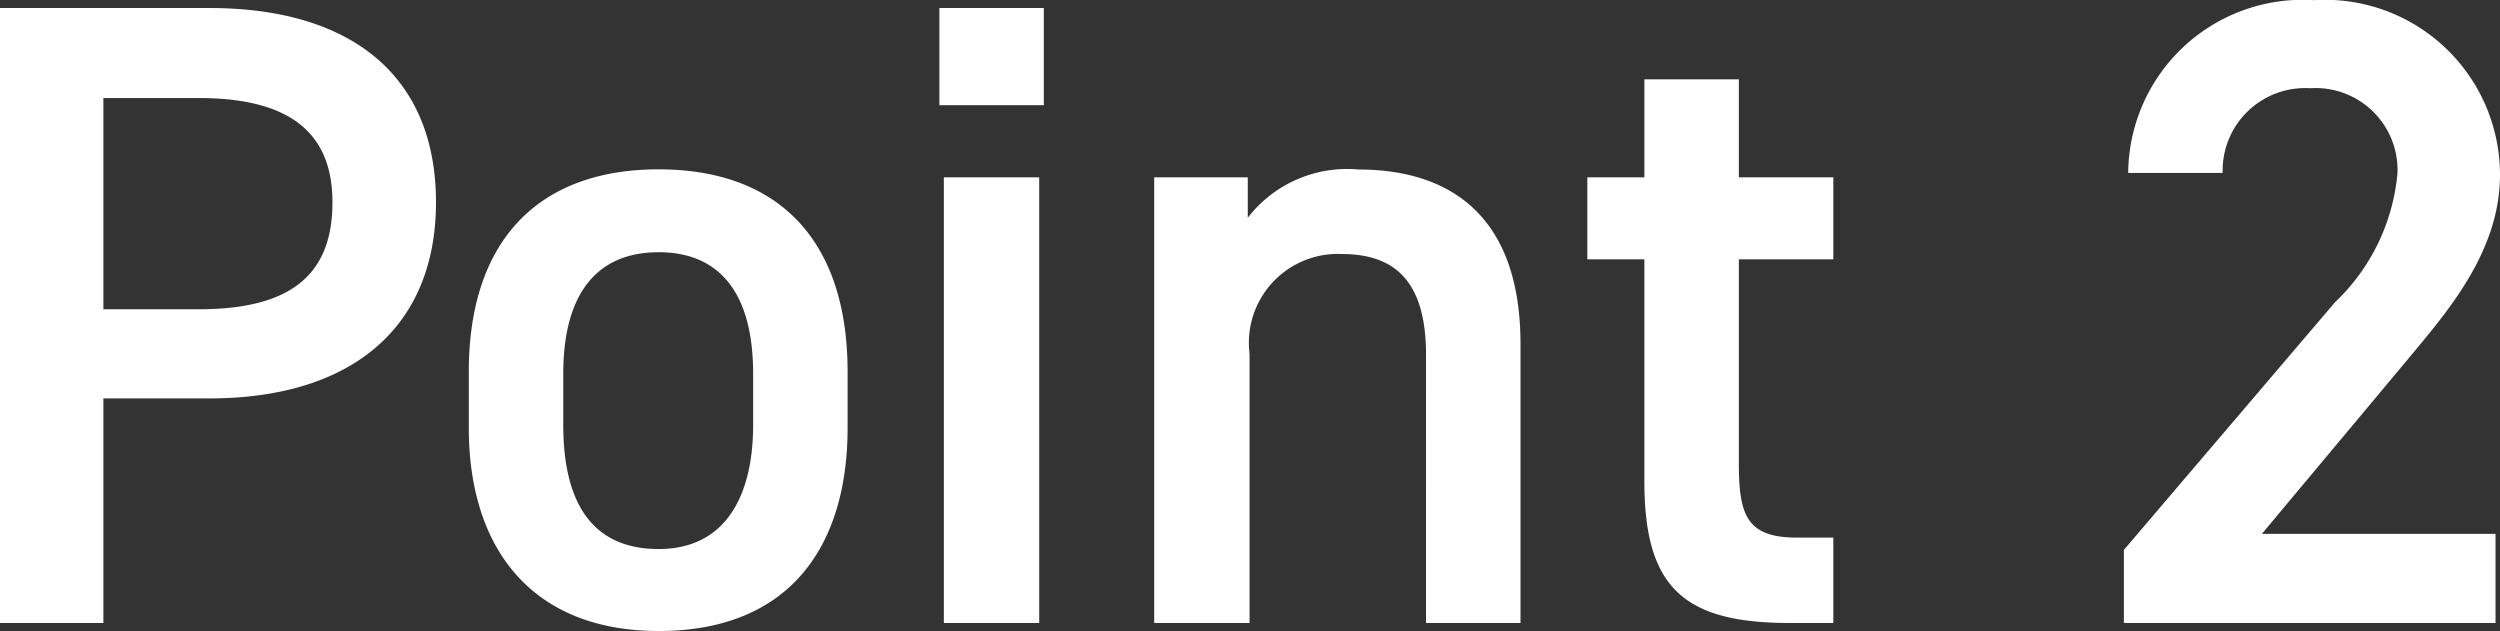
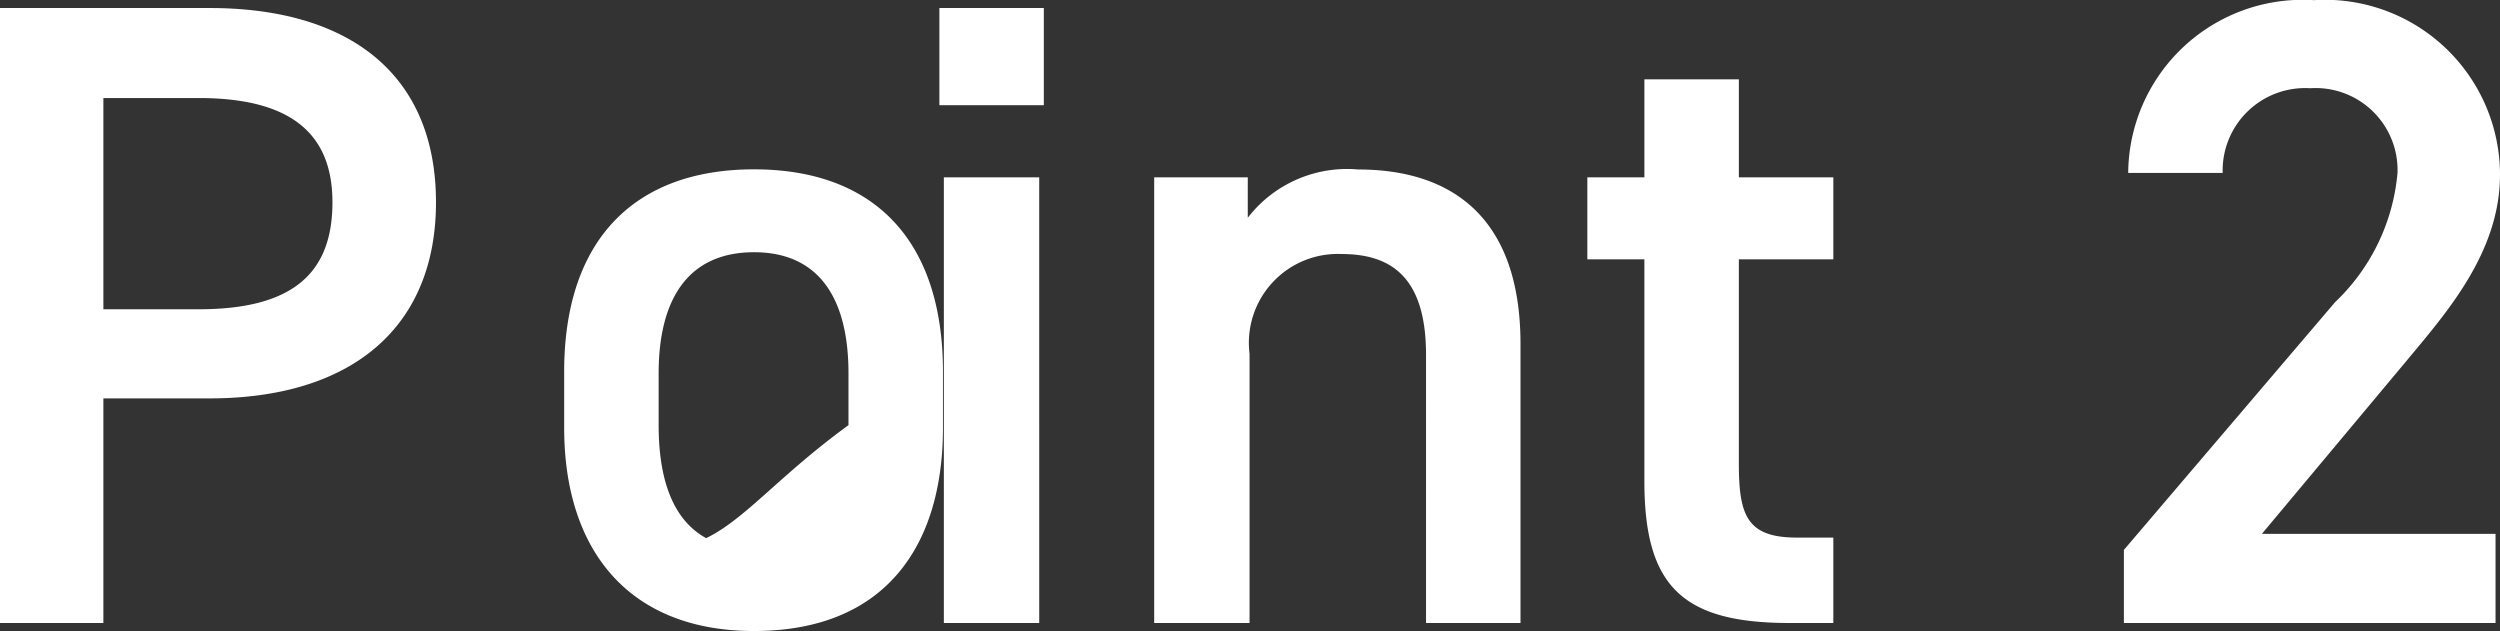
<svg xmlns="http://www.w3.org/2000/svg" width="67.32" height="16.992" viewBox="0 0 67.32 16.992">
  <rect x="0" y="0" width="67.32" height="16.992" fill="#333333" stroke="none" />
-   <path id="point2" d="M-27.768-6.048c3.84,0,6.1-1.92,6.1-5.28,0-3.408-2.28-5.232-6.1-5.232h-5.64V0h2.784V-6.048Zm-2.856-2.4v-5.688h2.568c2.544,0,3.6,1.008,3.6,2.808,0,1.9-1.056,2.88-3.6,2.88Zm20.04,1.68c0-3.528-1.848-5.448-5.088-5.448s-5.112,1.92-5.112,5.448v1.512c0,3.312,1.752,5.472,5.112,5.472,3.528,0,5.088-2.28,5.088-5.472Zm-5.088,4.776c-1.944,0-2.568-1.464-2.568-3.336V-6.72c0-2.064.84-3.264,2.568-3.264,1.7,0,2.544,1.176,2.544,3.264v1.392C-13.128-3.456-13.848-1.992-15.672-1.992ZM-7.992,0h2.568V-12H-7.992Zm-.12-13.944H-5.3V-16.56H-8.112ZM-2.328,0H.24V-7.248A2.394,2.394,0,0,1,2.712-9.936c1.32,0,2.28.6,2.28,2.712V0H7.536V-7.512c0-3.456-1.9-4.7-4.368-4.7a3.379,3.379,0,0,0-2.976,1.3V-12h-2.52ZM9.336-9.792h1.536v5.976C10.872-.984,11.9,0,14.784,0H15.96V-2.3h-.984c-1.344,0-1.56-.6-1.56-1.992v-5.5H15.96V-12H13.416v-2.64H10.872V-12H9.336ZM33.792-2.4H27.5l3.912-4.68c1.056-1.272,2.5-2.9,2.5-4.992a4.716,4.716,0,0,0-5.016-4.7A4.7,4.7,0,0,0,23.9-12.12h2.544A2.221,2.221,0,0,1,28.8-14.4a2.207,2.207,0,0,1,2.352,2.28,5.464,5.464,0,0,1-1.68,3.48L23.784-1.968V0H33.792Z" transform="translate(33.408 16.776)" fill="#fff" />
+   <path id="point2" d="M-27.768-6.048c3.84,0,6.1-1.92,6.1-5.28,0-3.408-2.28-5.232-6.1-5.232h-5.64V0h2.784V-6.048Zm-2.856-2.4v-5.688h2.568c2.544,0,3.6,1.008,3.6,2.808,0,1.9-1.056,2.88-3.6,2.88m20.04,1.68c0-3.528-1.848-5.448-5.088-5.448s-5.112,1.92-5.112,5.448v1.512c0,3.312,1.752,5.472,5.112,5.472,3.528,0,5.088-2.28,5.088-5.472Zm-5.088,4.776c-1.944,0-2.568-1.464-2.568-3.336V-6.72c0-2.064.84-3.264,2.568-3.264,1.7,0,2.544,1.176,2.544,3.264v1.392C-13.128-3.456-13.848-1.992-15.672-1.992ZM-7.992,0h2.568V-12H-7.992Zm-.12-13.944H-5.3V-16.56H-8.112ZM-2.328,0H.24V-7.248A2.394,2.394,0,0,1,2.712-9.936c1.32,0,2.28.6,2.28,2.712V0H7.536V-7.512c0-3.456-1.9-4.7-4.368-4.7a3.379,3.379,0,0,0-2.976,1.3V-12h-2.52ZM9.336-9.792h1.536v5.976C10.872-.984,11.9,0,14.784,0H15.96V-2.3h-.984c-1.344,0-1.56-.6-1.56-1.992v-5.5H15.96V-12H13.416v-2.64H10.872V-12H9.336ZM33.792-2.4H27.5l3.912-4.68c1.056-1.272,2.5-2.9,2.5-4.992a4.716,4.716,0,0,0-5.016-4.7A4.7,4.7,0,0,0,23.9-12.12h2.544A2.221,2.221,0,0,1,28.8-14.4a2.207,2.207,0,0,1,2.352,2.28,5.464,5.464,0,0,1-1.68,3.48L23.784-1.968V0H33.792Z" transform="translate(33.408 16.776)" fill="#fff" />
</svg>